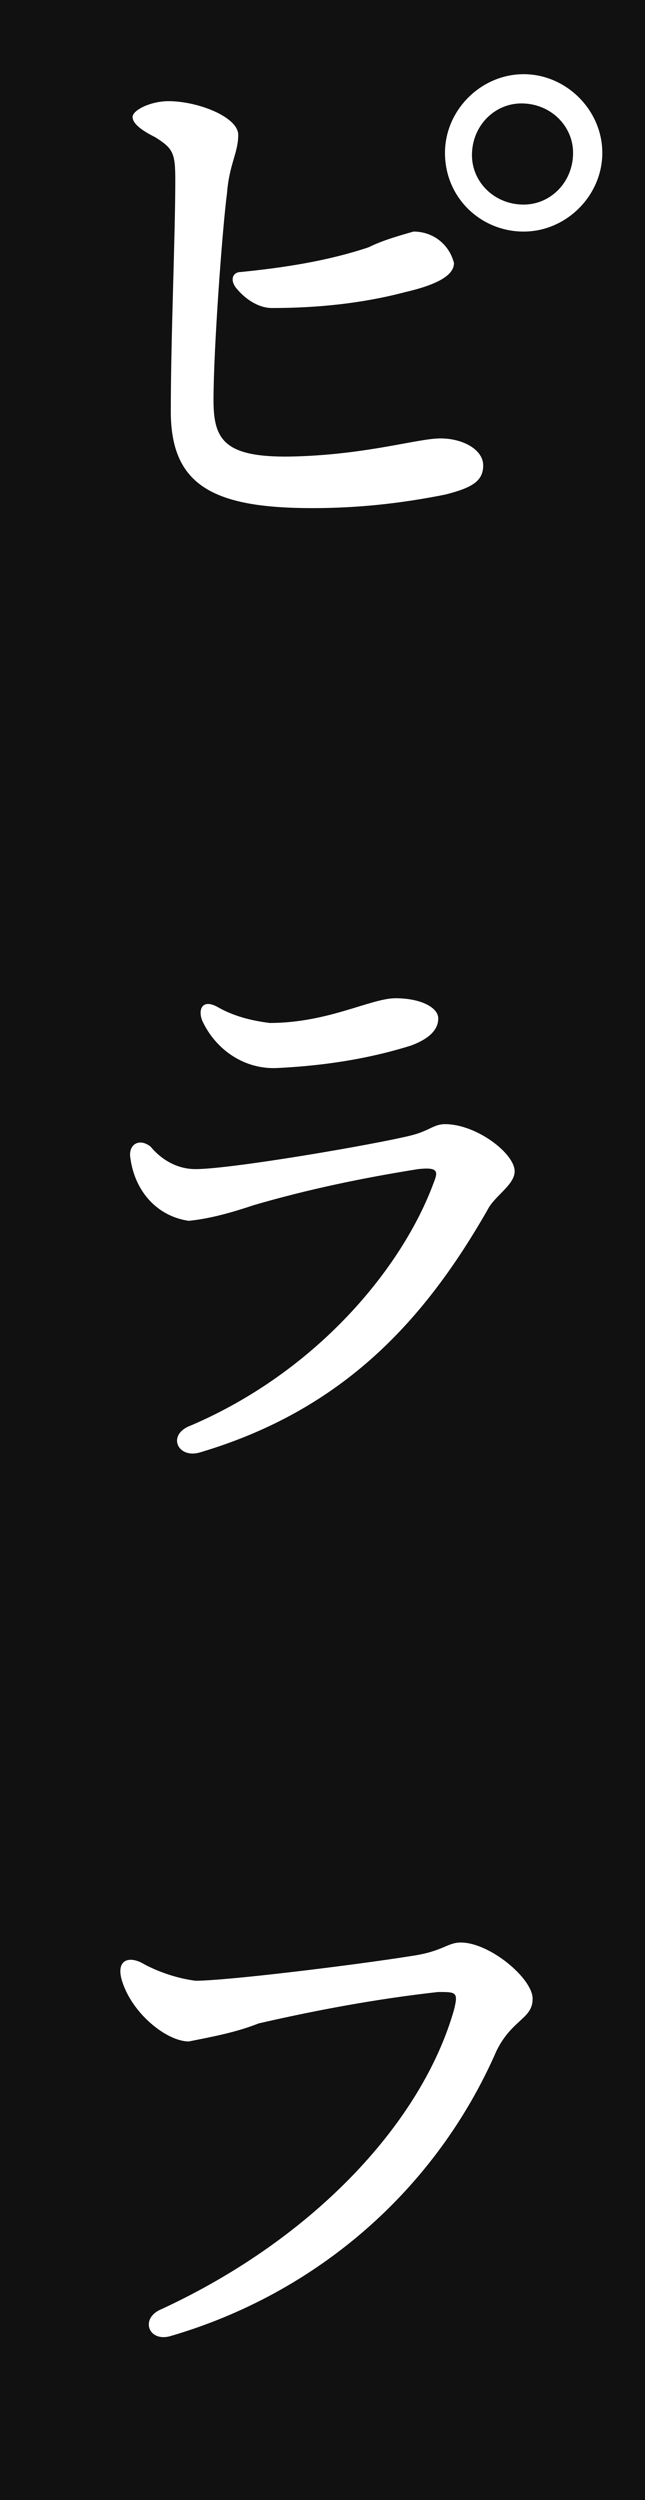
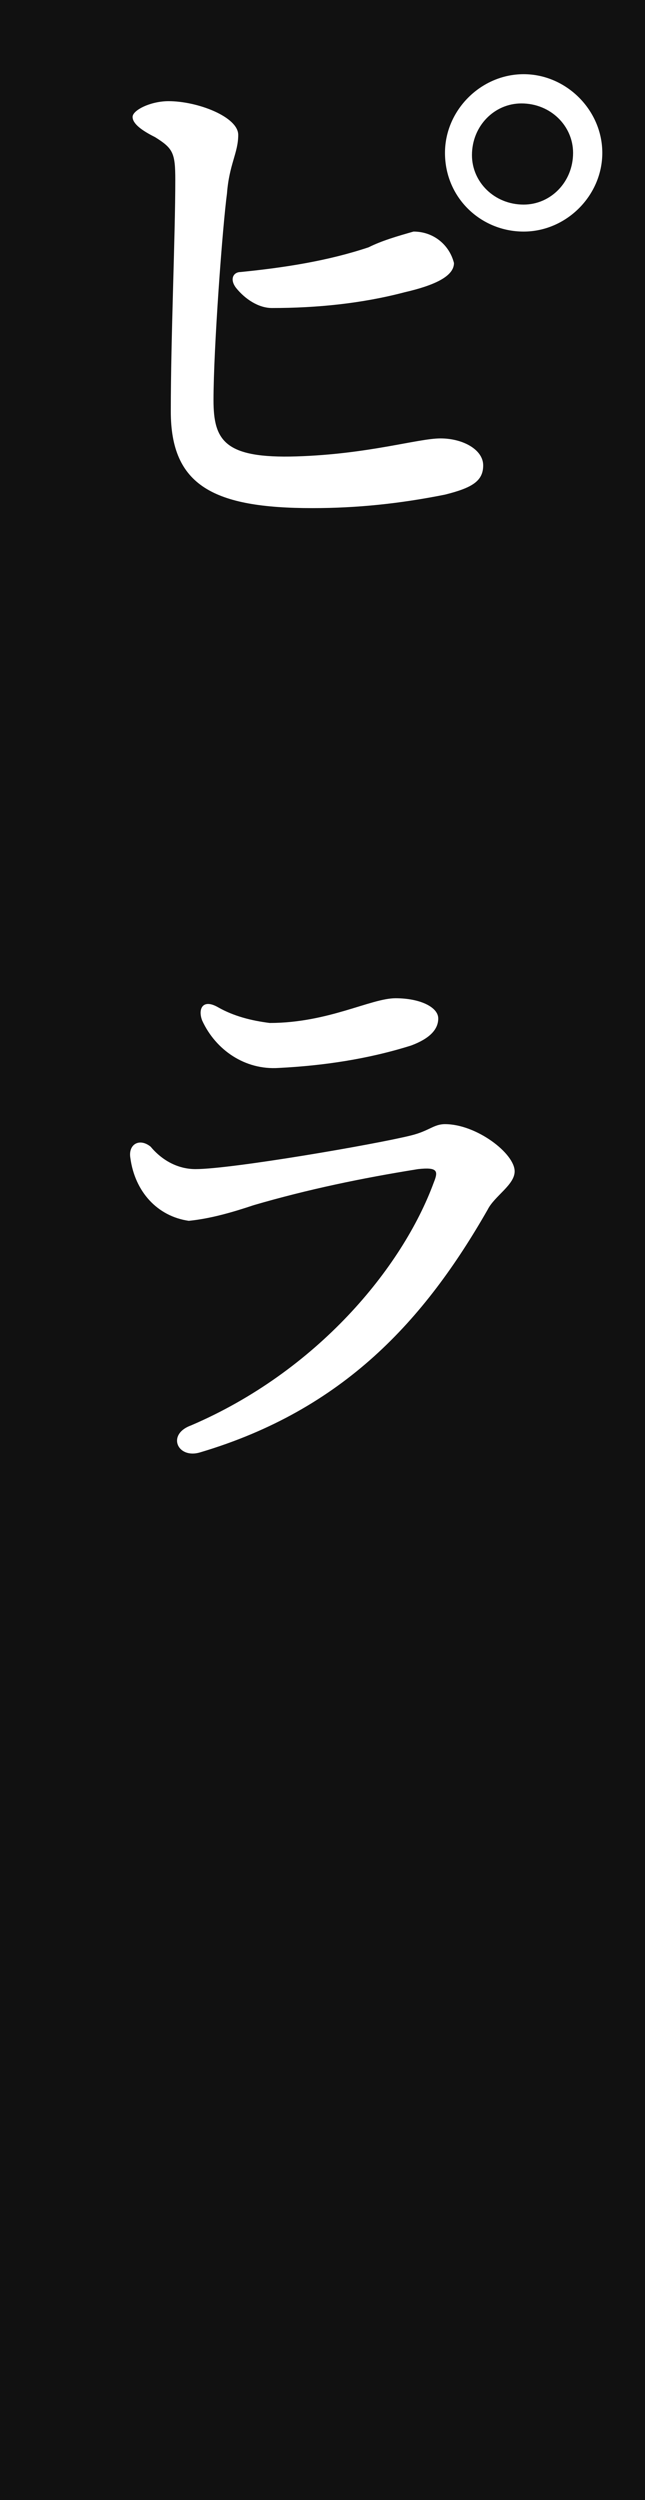
<svg xmlns="http://www.w3.org/2000/svg" version="1.1" id="レイヤー_1" x="0px" y="0px" viewBox="0 0 28.7 111.2" style="enable-background:new 0 0 28.7 111.2;" xml:space="preserve">
  <style type="text/css">
	.st0{fill:#111111;}
	.st1{fill:#FFFFFF;}
</style>
  <g id="レイヤー_2_1_">
    <g id="_レイヤー_">
      <rect x="0" y="0" class="st0" width="28.7" height="111.2" />
      <path class="st1" d="M7.5,4.5c1.3,0,3.1,0.7,3.1,1.5s-0.4,1.3-0.5,2.6c-0.2,1.5-0.6,6.9-0.6,9.2c0,1.8,0.5,2.6,3.7,2.5    s5.4-0.8,6.4-0.8s1.9,0.5,1.9,1.2s-0.5,1-1.7,1.3c-2,0.4-3.9,0.6-5.9,0.6c-4.4,0-6.3-1-6.3-4.3S7.8,10.5,7.8,8    c0-1.2-0.1-1.4-0.9-1.9c-0.6-0.3-1-0.6-1-0.9S6.7,4.5,7.5,4.5z M16.4,11c0.6-0.3,1.3-0.5,2-0.7c0.9,0,1.6,0.6,1.8,1.4    c0,0.6-0.9,1-2.2,1.3c-1.9,0.5-3.9,0.7-5.9,0.7c-0.6,0-1.2-0.4-1.6-0.9c-0.3-0.4-0.1-0.7,0.2-0.7C12.7,11.9,14.6,11.6,16.4,11z     M19.8,6.8c0-1.9,1.6-3.5,3.5-3.5c1.9,0,3.5,1.6,3.5,3.5c0,1.9-1.6,3.5-3.5,3.5C21.4,10.3,19.8,8.8,19.8,6.8L19.8,6.8z M25.5,6.8    c0-1.2-1-2.2-2.3-2.2c-1.2,0-2.2,1-2.2,2.3c0,1.2,1,2.2,2.3,2.2C24.5,9.1,25.5,8.1,25.5,6.8C25.5,6.9,25.5,6.8,25.5,6.8L25.5,6.8z    " />
      <path class="st1" d="M8.7,52c1.6,0,8-1.1,9.6-1.5c0.8-0.2,1-0.5,1.5-0.5c1.4,0,3.1,1.3,3.1,2.1c0,0.6-0.9,1.1-1.2,1.7    c-2.8,4.9-6.4,8.9-12.8,10.8c-1,0.3-1.5-0.8-0.4-1.2c5.6-2.4,9.4-7,10.8-10.8c0.2-0.5,0.2-0.7-0.7-0.6c-2.5,0.4-4.9,0.9-7.3,1.6    c-0.9,0.3-1.9,0.6-2.9,0.7C7,54.1,6,53,5.8,51.5c-0.1-0.6,0.4-0.9,0.9-0.5C7.2,51.6,7.9,52,8.7,52z M12,45.5    c2.6,0,4.5-1.1,5.6-1.1s1.9,0.4,1.9,0.9s-0.4,0.9-1.2,1.2c-1.9,0.6-3.9,0.9-5.9,1c-1.5,0.1-2.8-0.8-3.4-2.1c-0.2-0.5,0-1,0.7-0.6    C10.4,45.2,11.2,45.4,12,45.5z" />
-       <path class="st1" d="M8.7,88.1c1.4,0,7.1-0.7,9.6-1.1c1.4-0.2,1.6-0.6,2.2-0.6c1.3,0,3.2,1.6,3.2,2.5s-0.9,0.9-1.6,2.3    c-2.7,6.2-8,10.8-14.5,12.7c-1,0.3-1.4-0.8-0.4-1.2c6.9-3.2,11.6-8.4,13-13.3c0.2-0.8,0.1-0.8-0.7-0.8c-2.7,0.3-5.4,0.8-8,1.4    c-1,0.4-2.1,0.6-3.1,0.8c-1,0-2.6-1.3-3-2.8c-0.2-0.8,0.3-1,0.9-0.7C7,87.7,7.9,88,8.7,88.1z" />
    </g>
  </g>
</svg>